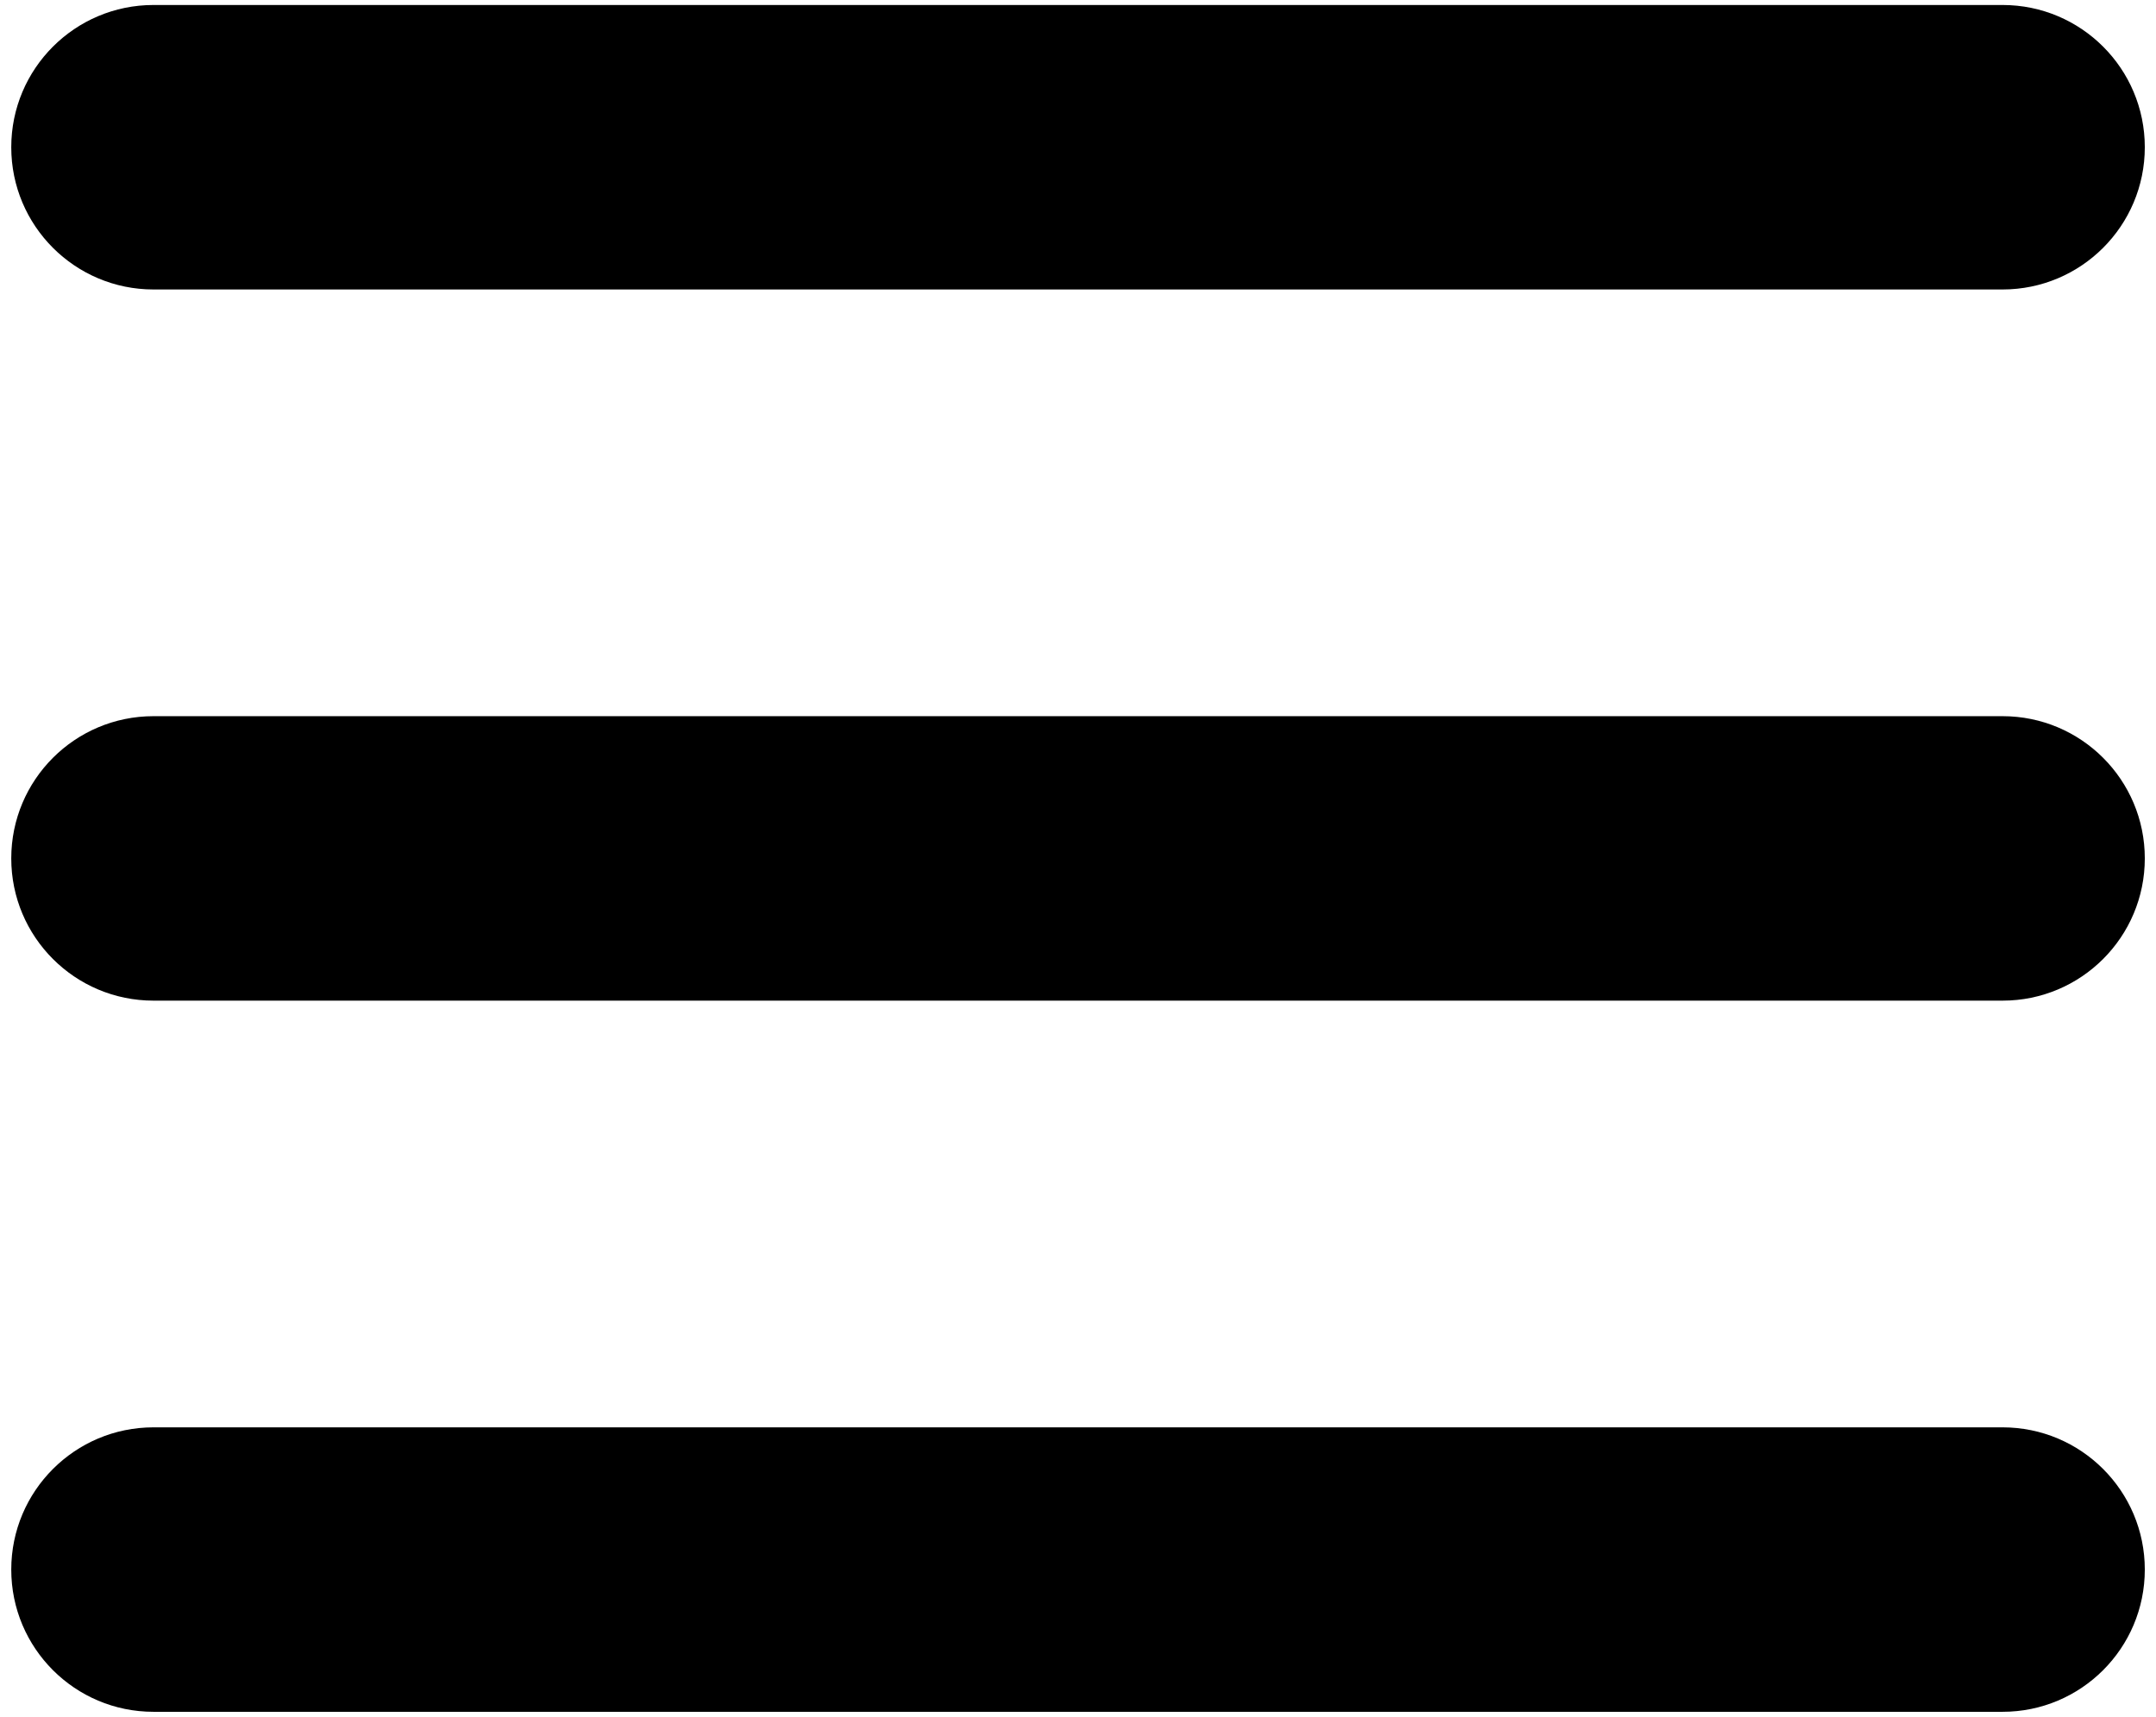
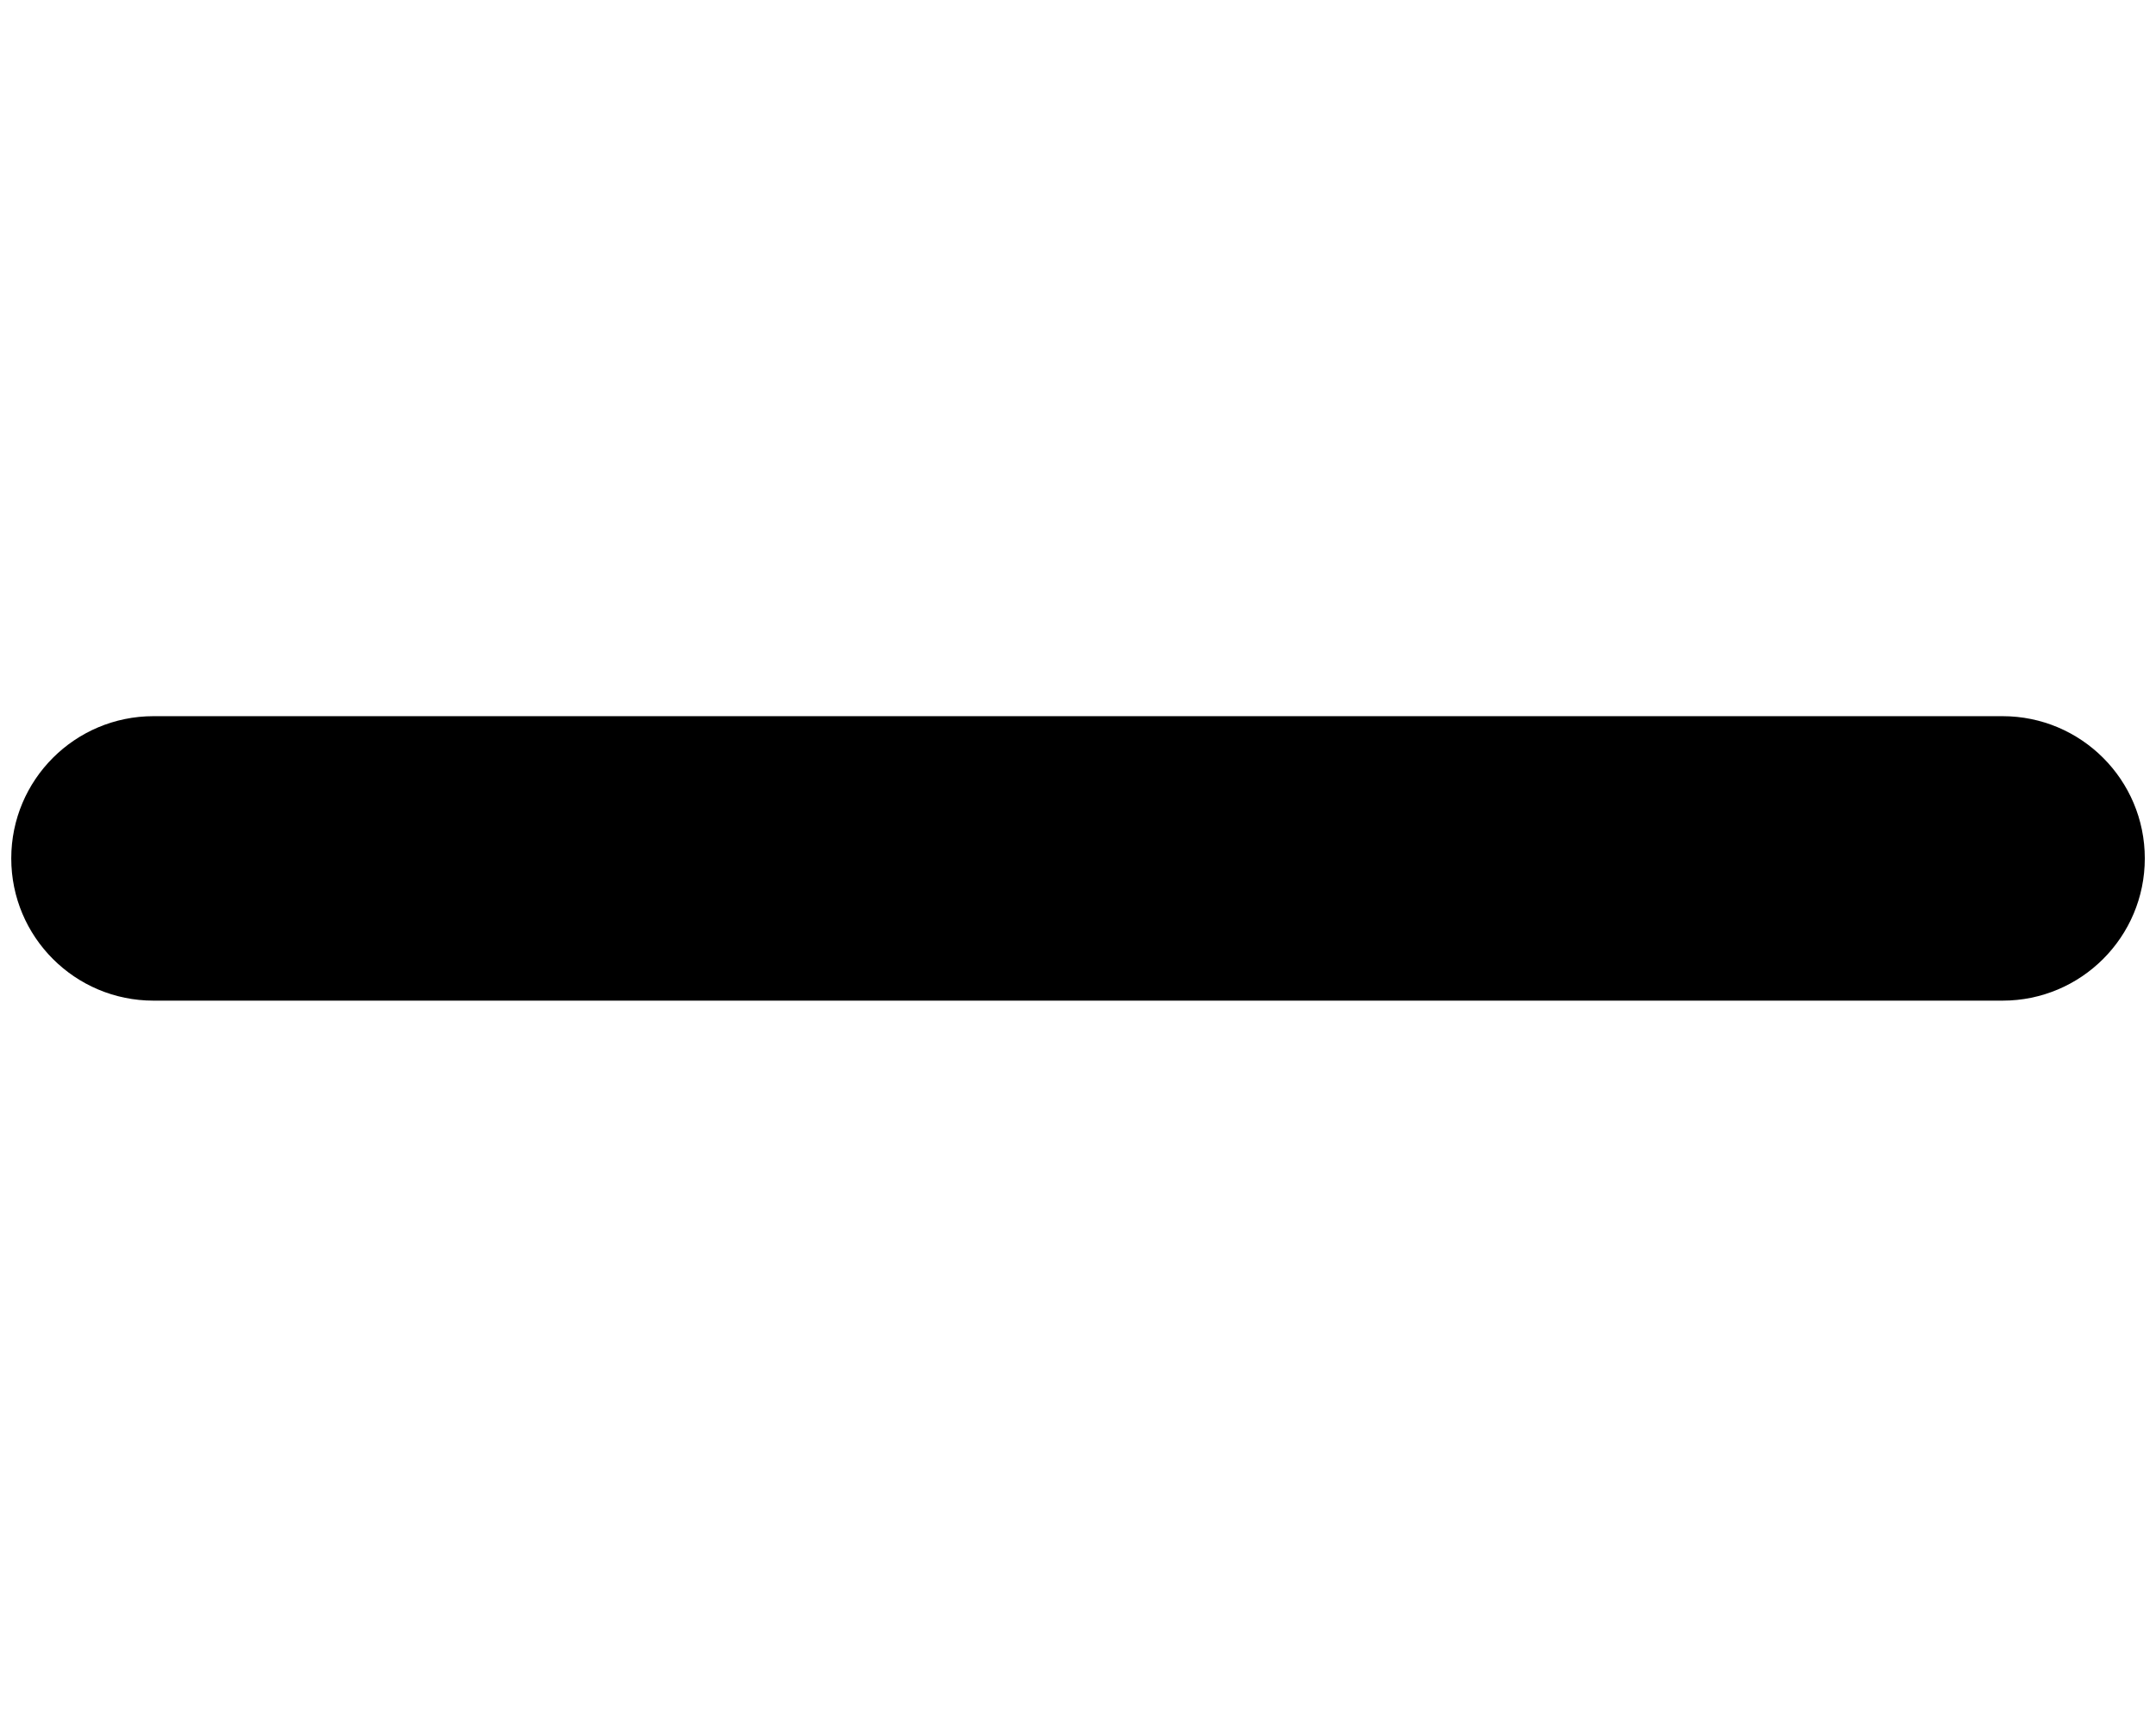
<svg xmlns="http://www.w3.org/2000/svg" width="108" height="86" viewBox="0 0 108 86" fill="none">
-   <path d="M100.314 14.501H7.689C3.754 14.501 0.564 11.31 0.564 7.375C0.564 3.441 3.754 0.25 7.689 0.25H100.314C104.249 0.25 107.439 3.441 107.439 7.375C107.439 11.31 104.249 14.501 100.314 14.501Z" fill="black" />
-   <path d="M100.314 85.751H7.689C3.754 85.751 0.564 82.561 0.564 78.626C0.564 74.692 3.754 71.501 7.689 71.501H100.314C104.249 71.501 107.439 74.692 107.439 78.626C107.439 82.561 104.249 85.751 100.314 85.751Z" fill="black" />
  <path d="M100.314 50.126H7.689C3.754 50.126 0.564 46.936 0.564 43.001C0.564 39.066 3.754 35.876 7.689 35.876H100.314C104.249 35.876 107.439 39.066 107.439 43.001C107.439 46.936 104.249 50.126 100.314 50.126Z" fill="black" />
</svg>